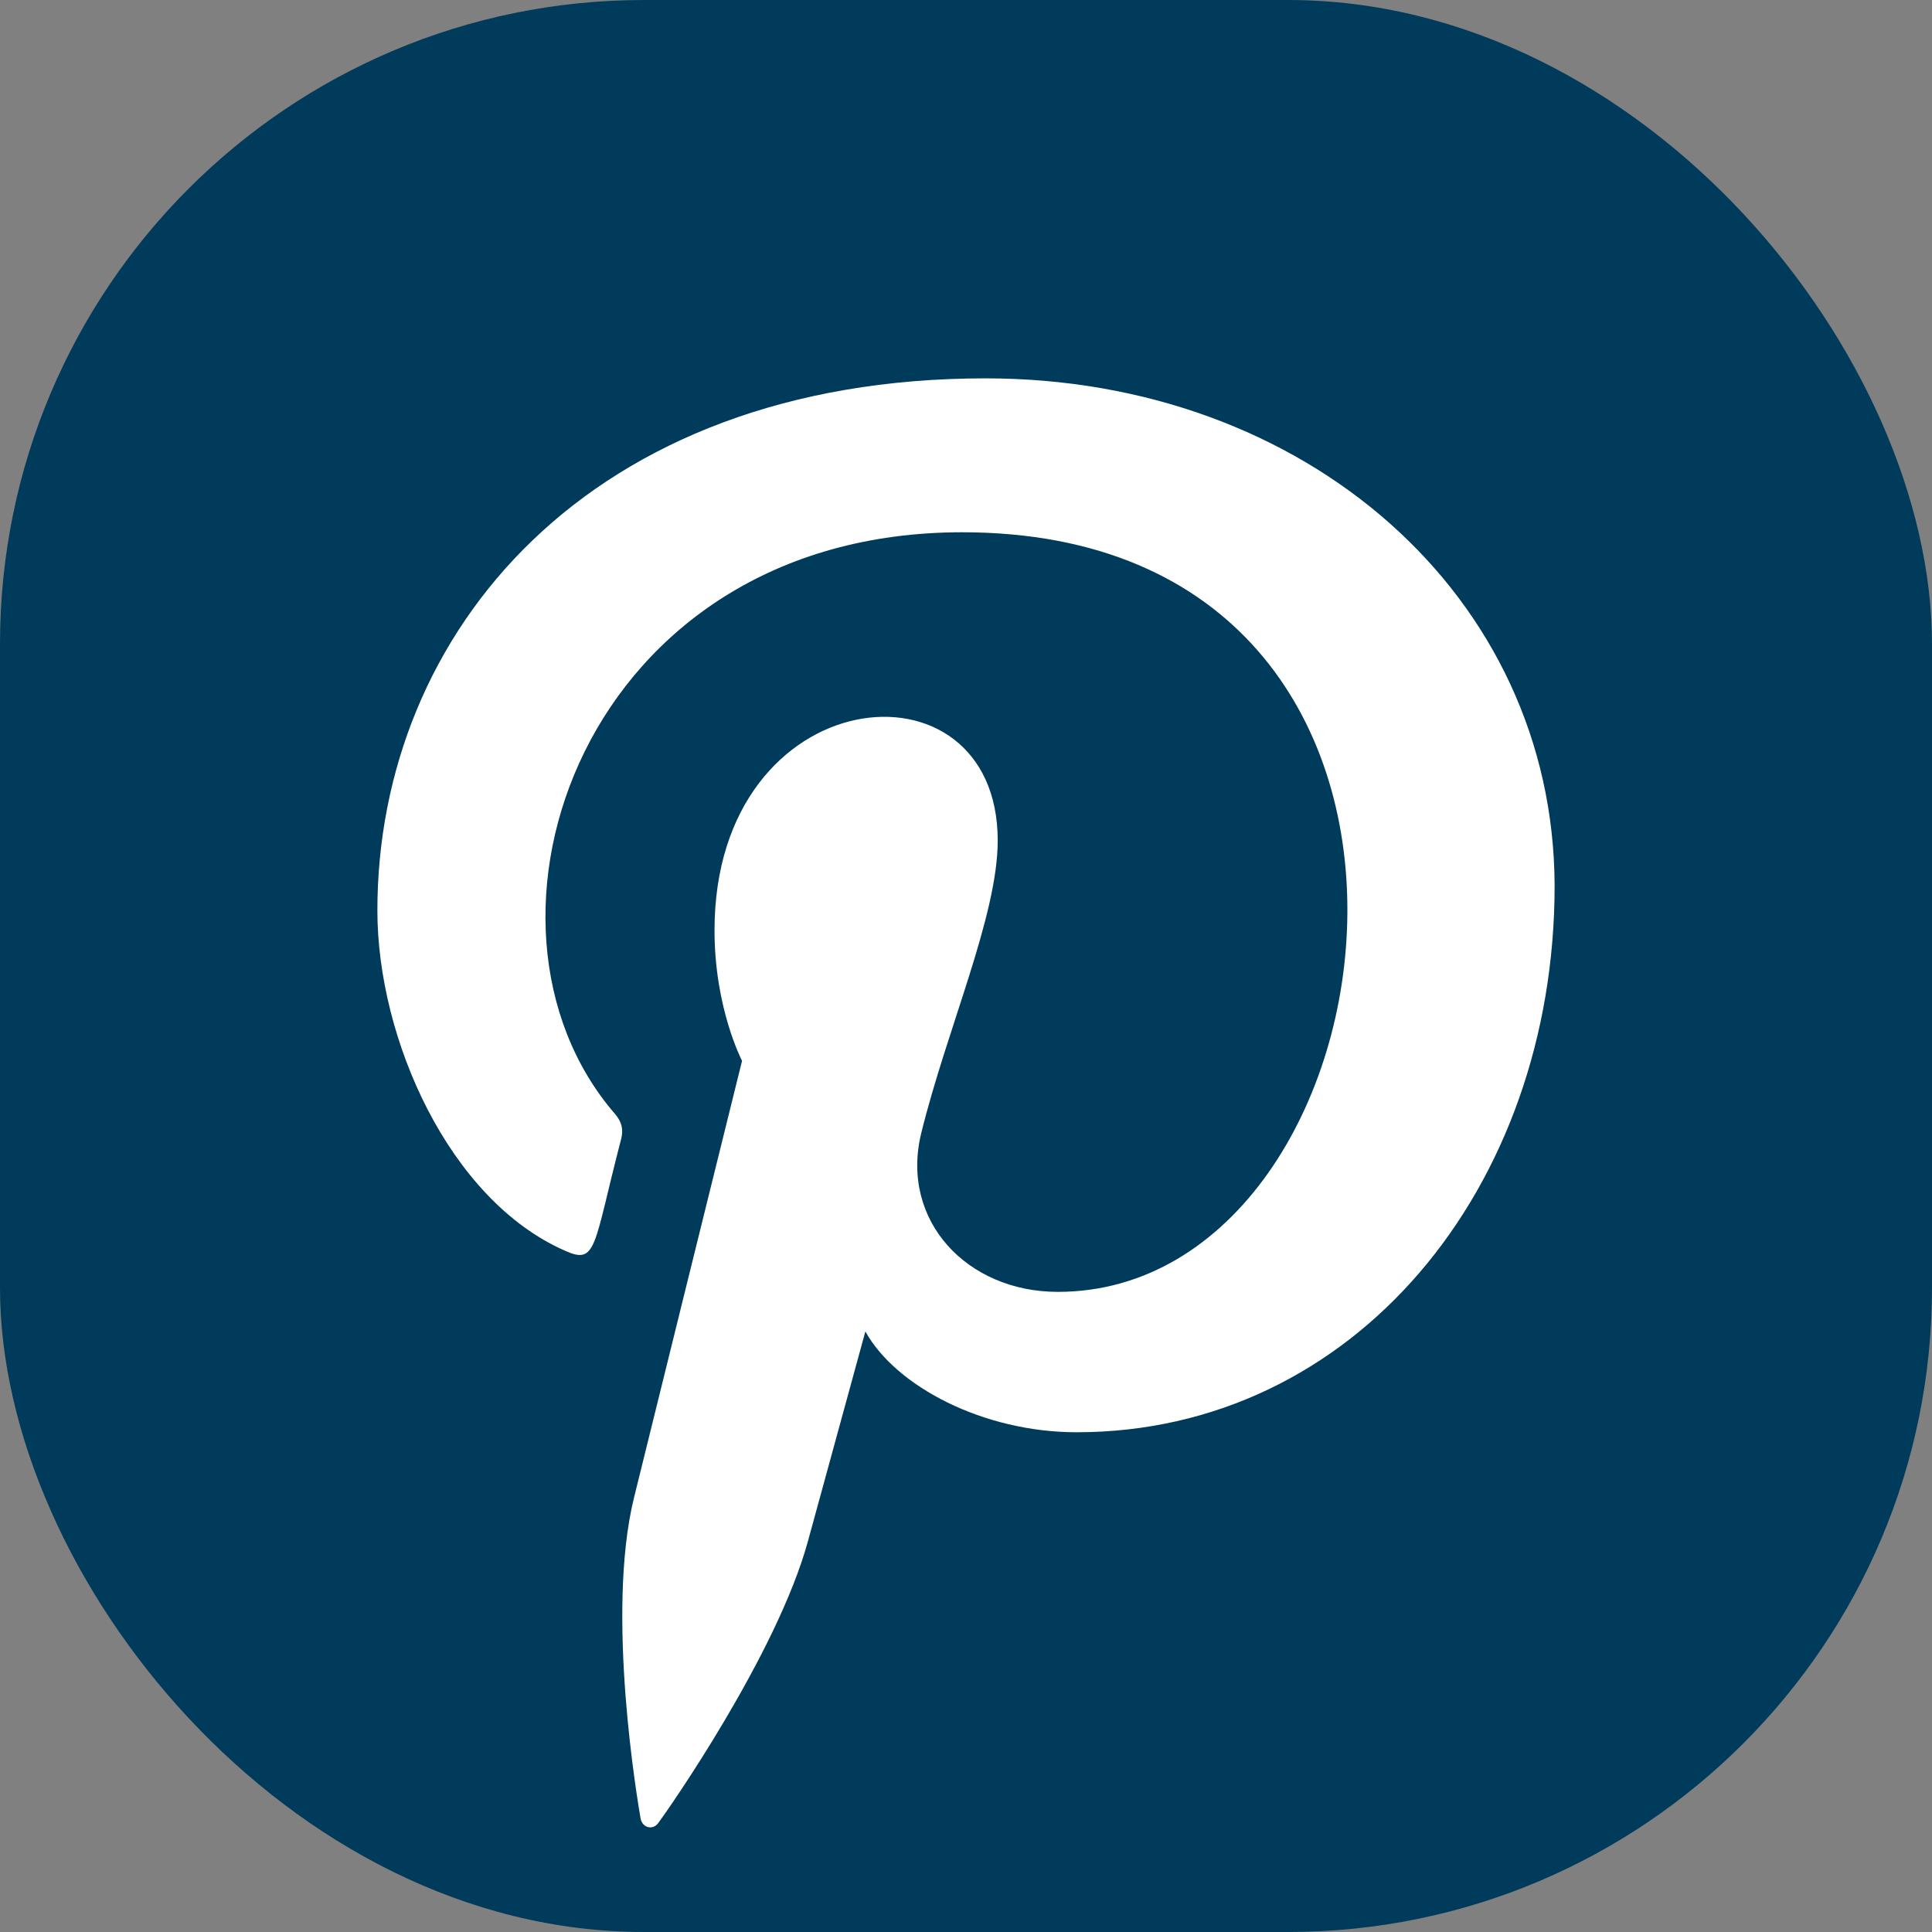
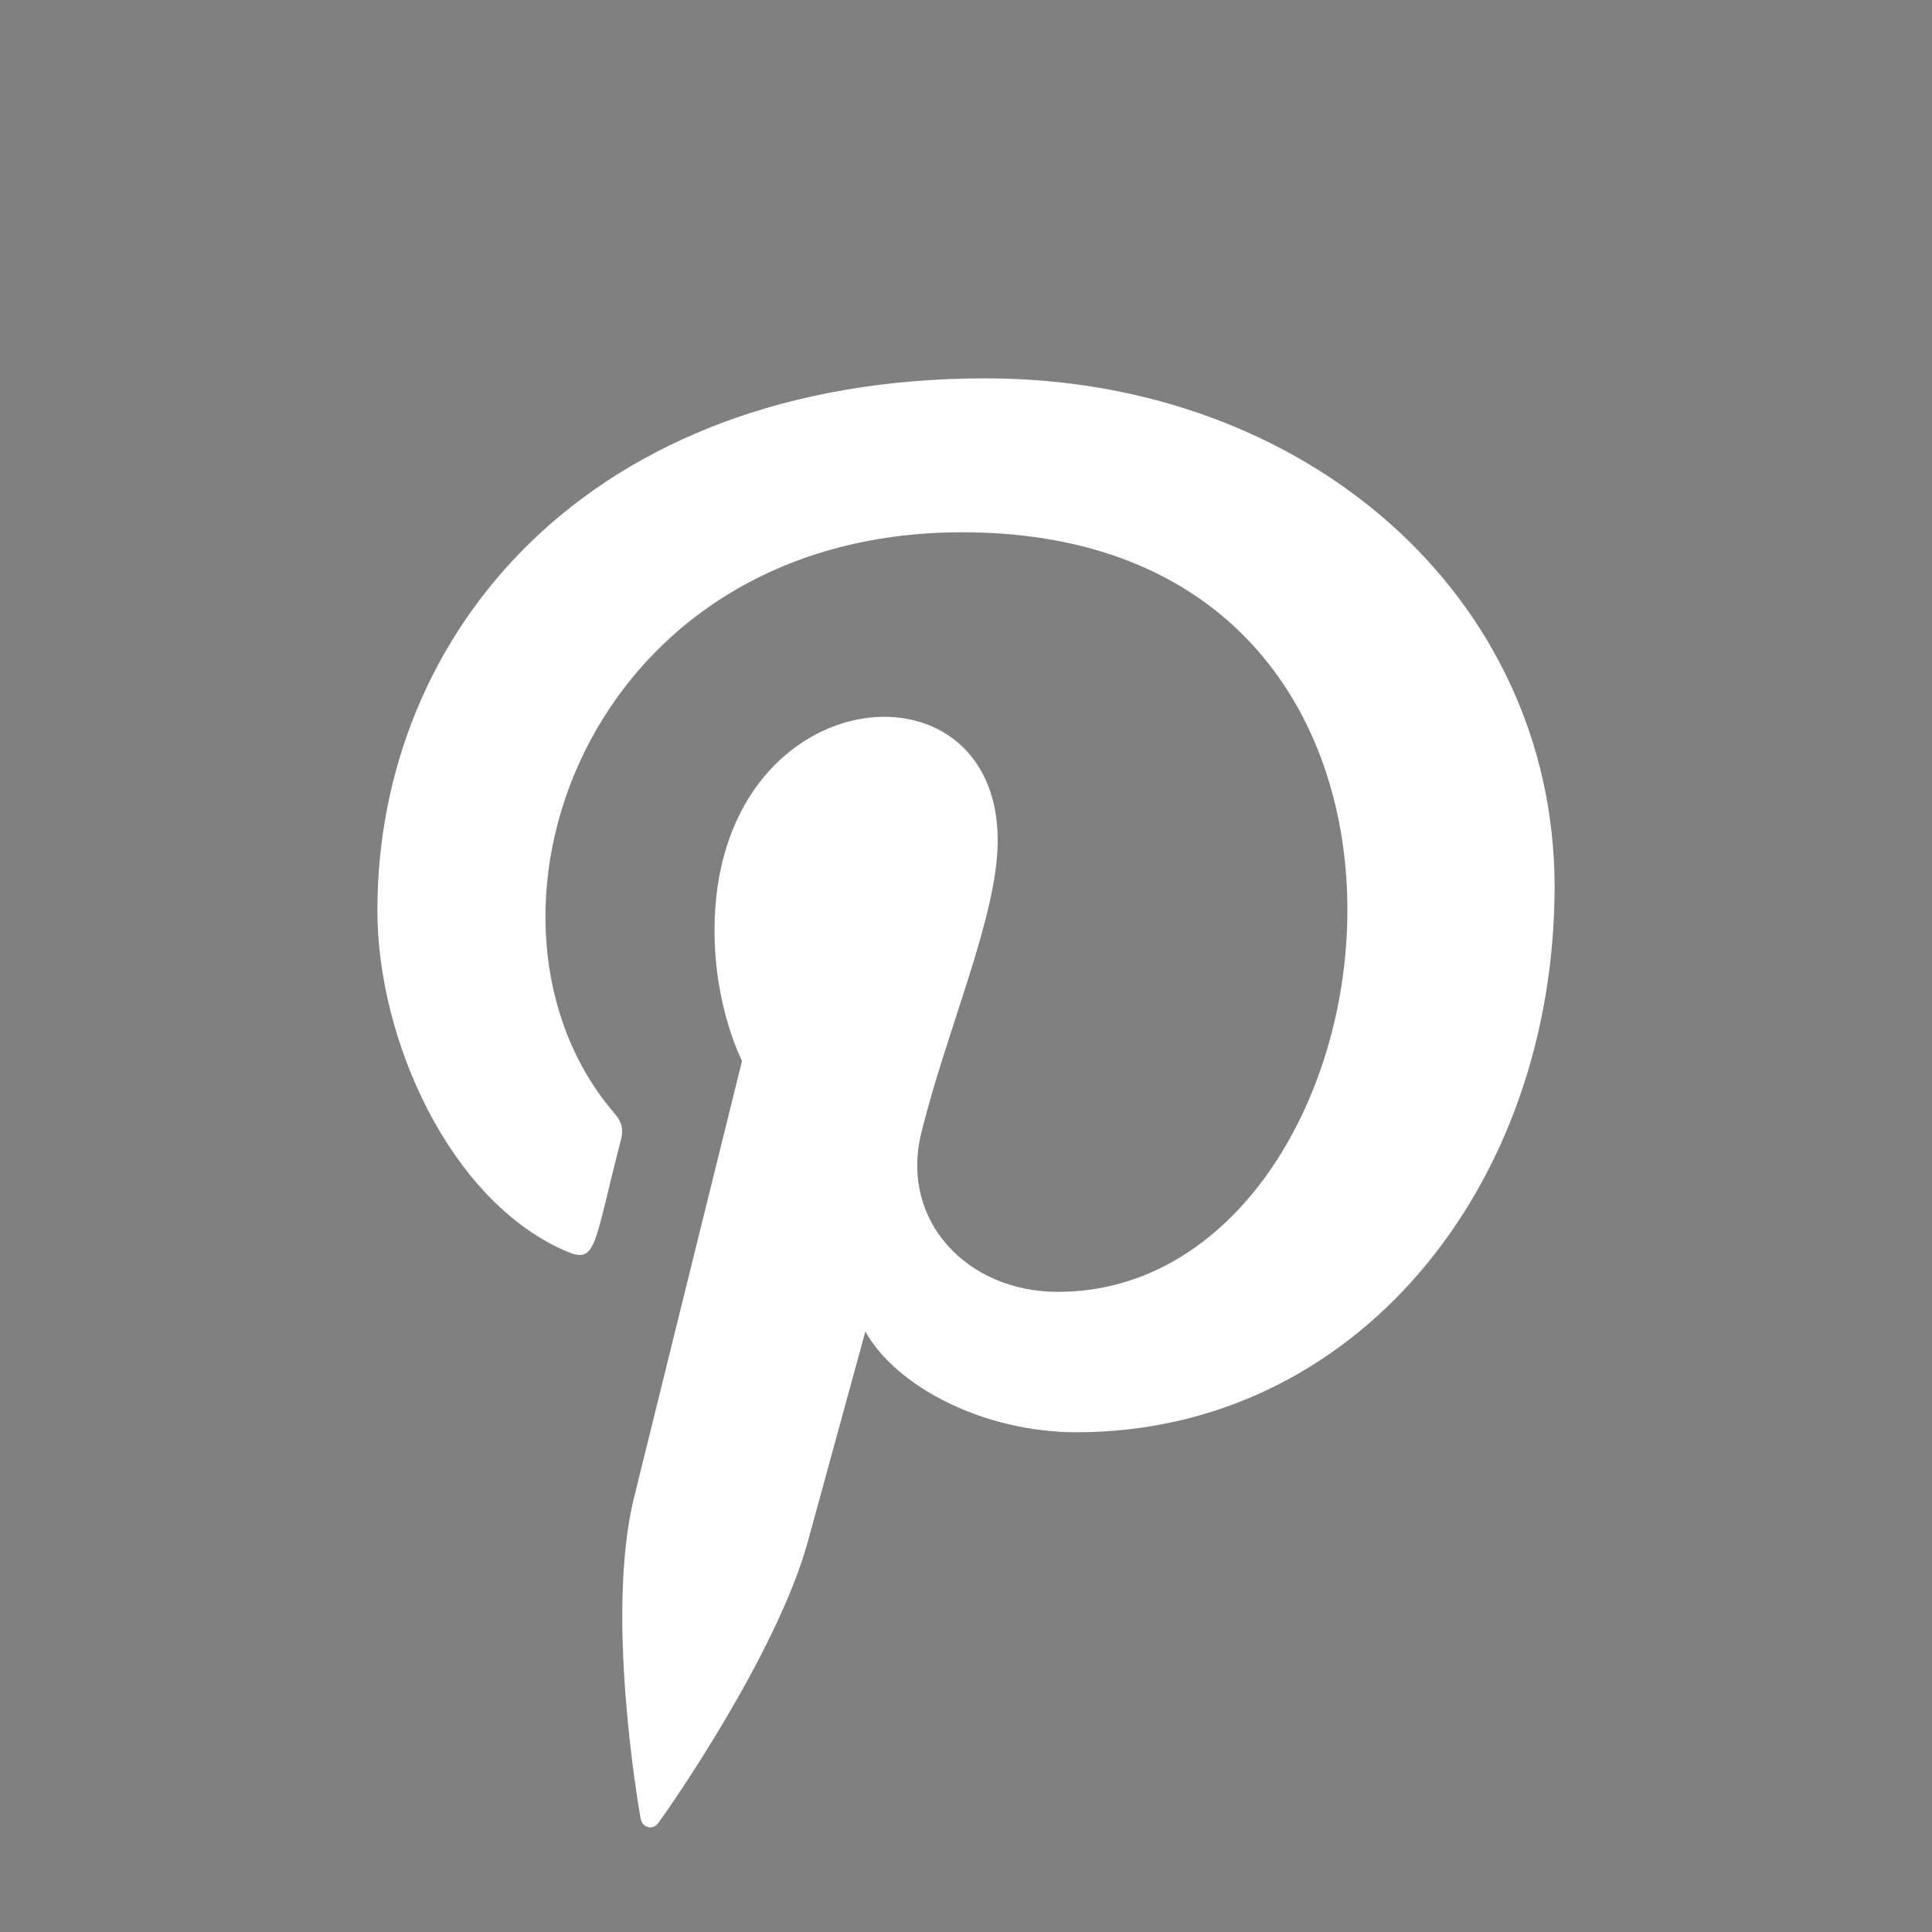
<svg xmlns="http://www.w3.org/2000/svg" width="12" height="12" viewBox="0 0 12 12" fill="none">
  <rect x="0" y="0" width="12" height="12" fill="#808080" stroke="none" />
  <g clip-path="url(#clip0_12139_31997)">
-     <rect width="12" height="12" rx="4" fill="#003B5C" />
    <g clip-path="url(#clip1_12139_31997)">
      <path d="M6.122 2.35C3.655 2.35 2.344 3.931 2.344 5.655C2.344 6.454 2.79 7.451 3.506 7.767C3.709 7.859 3.683 7.747 3.858 7.075C3.872 7.02 3.865 6.971 3.82 6.919C2.797 5.737 3.62 3.306 5.976 3.306C9.386 3.306 8.749 8.024 6.57 8.024C6.008 8.024 5.589 7.583 5.722 7.038C5.882 6.388 6.197 5.689 6.197 5.221C6.197 4.04 4.438 4.215 4.438 5.779C4.438 6.263 4.609 6.589 4.609 6.589C4.609 6.589 4.043 8.875 3.938 9.302C3.76 10.025 3.962 11.196 3.979 11.296C3.99 11.352 4.053 11.37 4.088 11.324C4.143 11.251 4.827 10.275 5.019 9.57C5.089 9.313 5.375 8.27 5.375 8.27C5.564 8.611 6.107 8.896 6.687 8.896C8.41 8.896 9.656 7.381 9.656 5.501C9.65 3.699 8.107 2.35 6.122 2.35V2.35Z" fill="white" />
    </g>
  </g>
  <defs>
    <clipPath id="clip0_12139_31997">
-       <path d="M0 2C0 0.895 0.895 0 2 0H10C11.105 0 12 0.895 12 2V10C12 11.105 11.105 12 10 12H2C0.895 12 0 11.105 0 10V2Z" fill="white" />
+       <path d="M0 2C0 0.895 0.895 0 2 0H10C11.105 0 12 0.895 12 2V10C12 11.105 11.105 12 10 12H2C0.895 12 0 11.105 0 10Z" fill="white" />
    </clipPath>
    <clipPath id="clip1_12139_31997">
      <rect width="9" height="9" fill="white" transform="translate(1.5 2.35)" />
    </clipPath>
  </defs>
</svg>